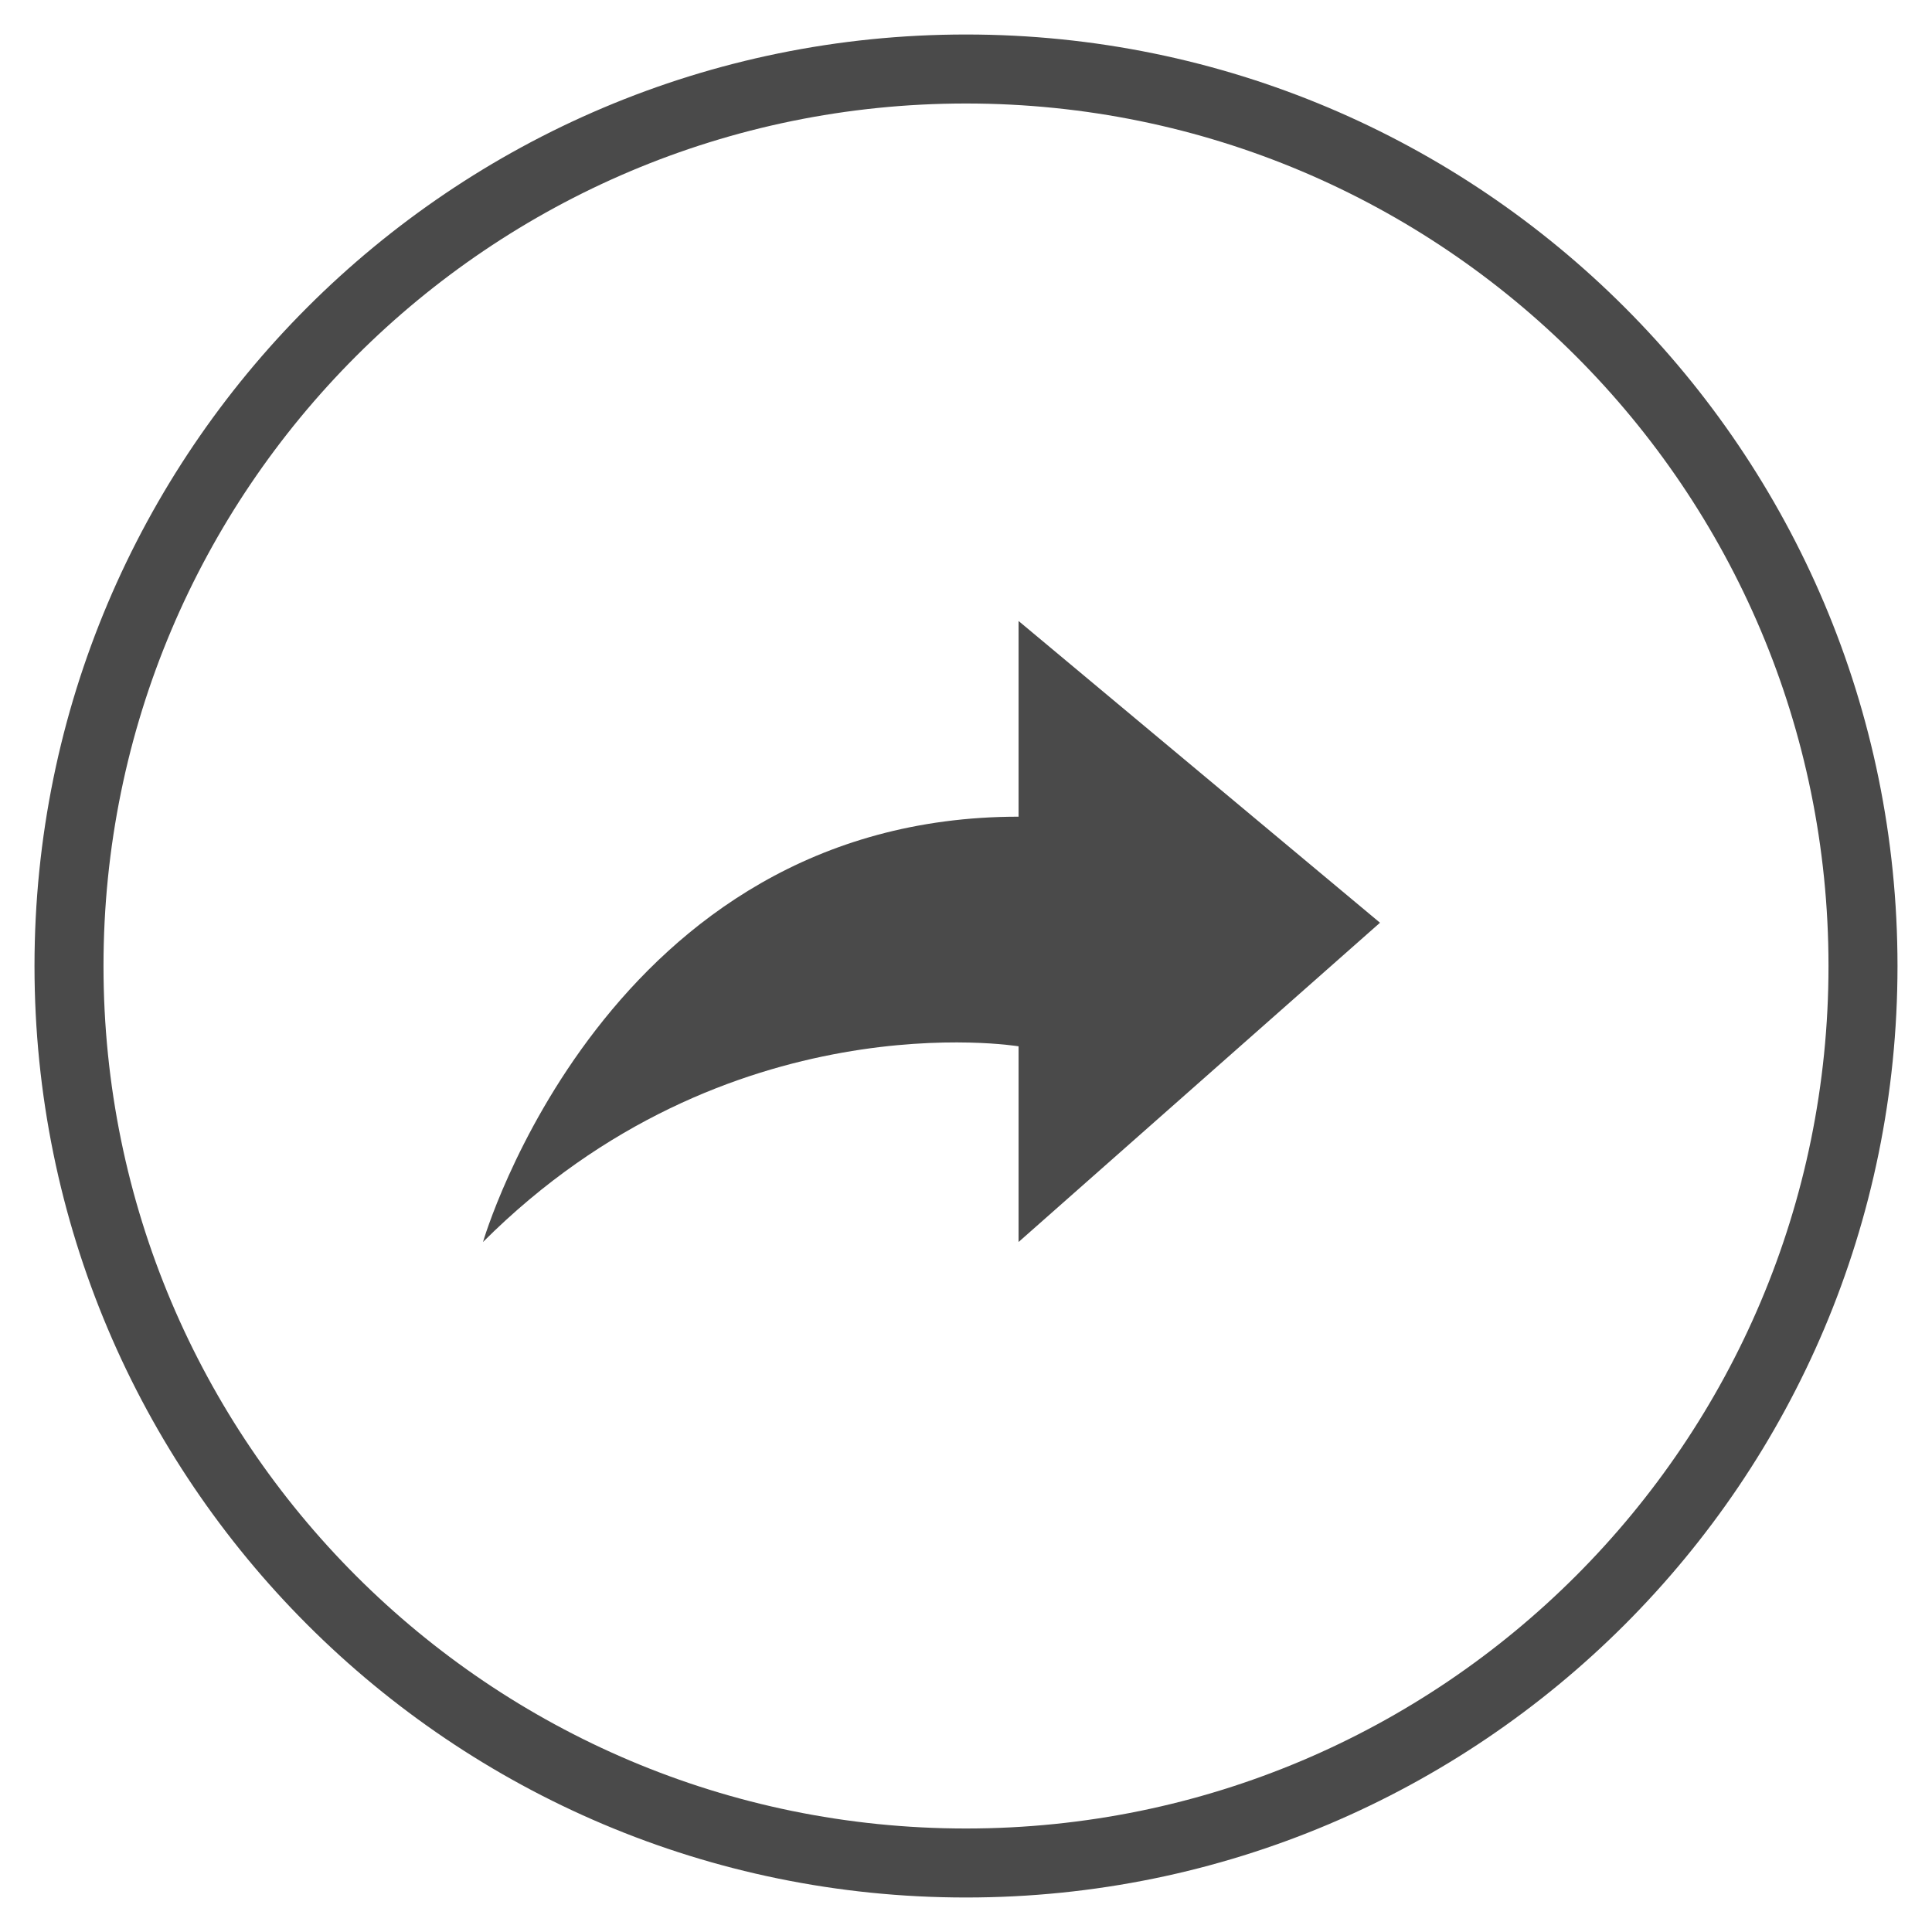
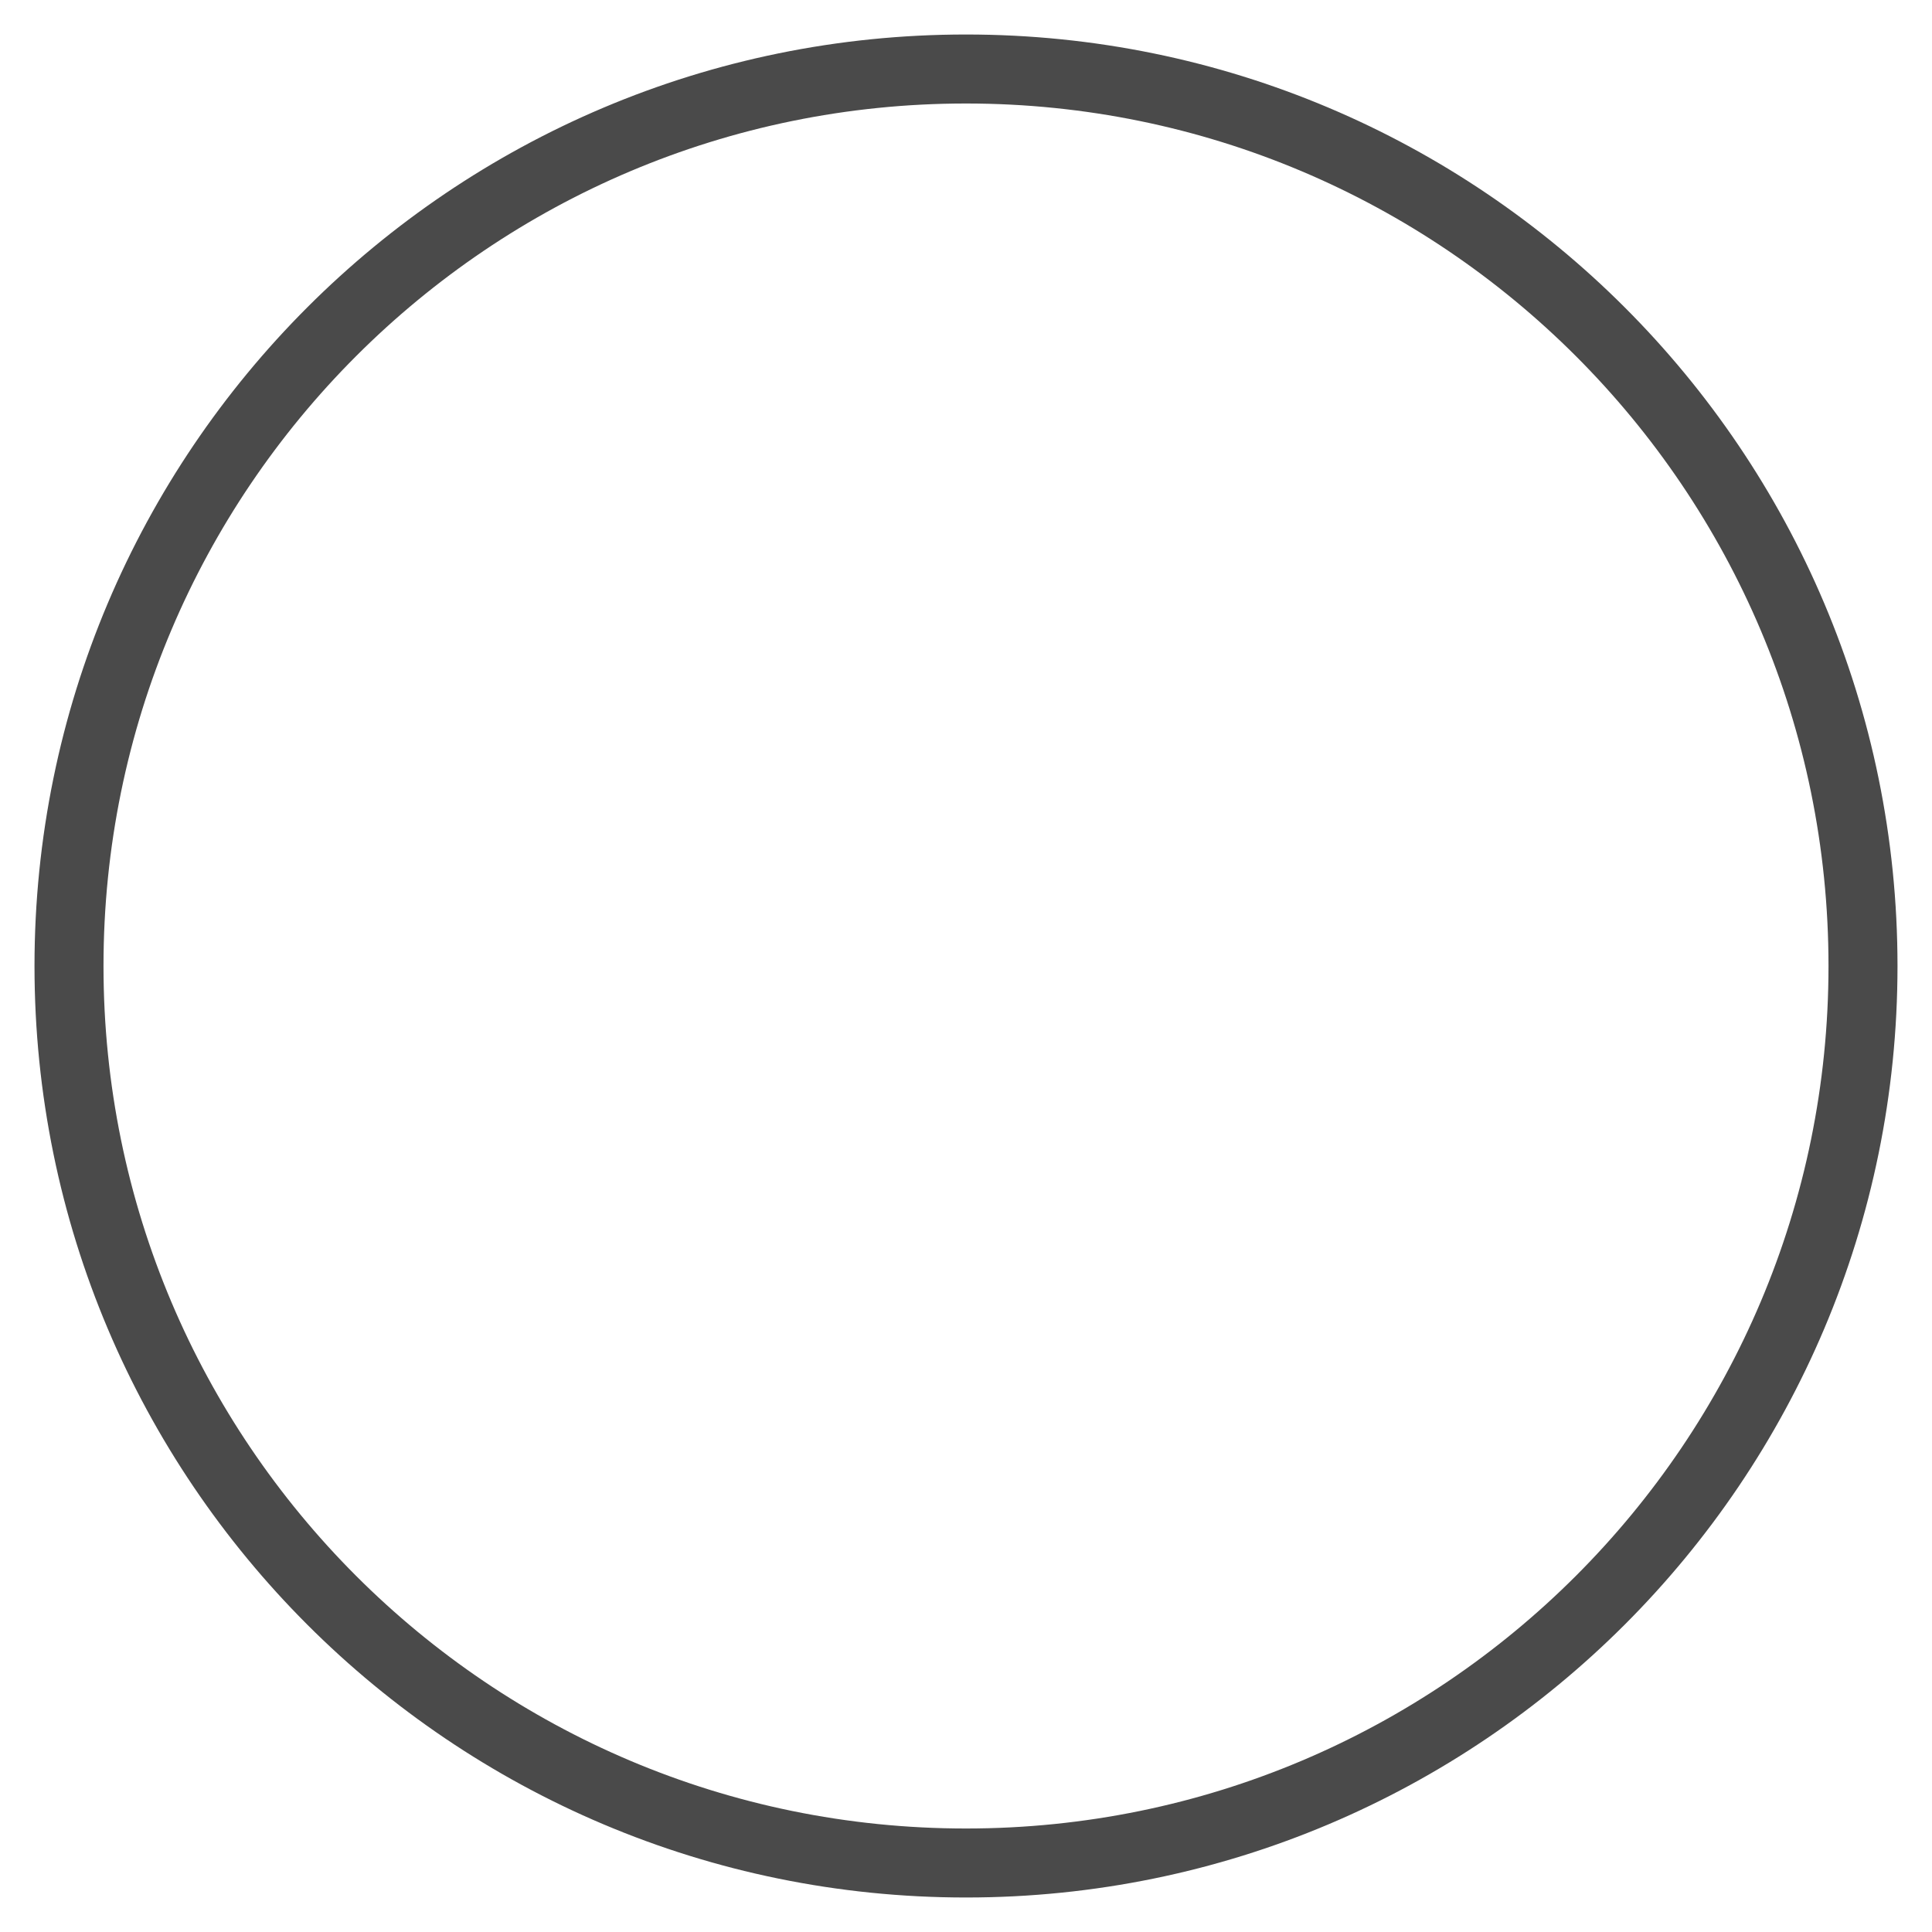
<svg xmlns="http://www.w3.org/2000/svg" width="28px" height="28px" viewBox="0 0 28 28" version="1.1">
  <title>open</title>
  <desc>Created with Sketch.</desc>
  <defs />
  <g id="Mobile-screens" stroke="none" stroke-width="1" fill="none" fill-rule="evenodd">
    <g id="MetaMascara-Mobile---structured" transform="translate(-329, -93)">
      <g id="open" transform="translate(330, 94)">
        <path d="M26,13 C26,20.18 20.18,26 13,26 C5.82,26 0,20.18 0,13 C0,5.82 5.82,0 13,0 C20.18,0 26,5.82 26,13 Z" id="Stroke-3" stroke="#4A4A4A" />
-         <path d="M6,17 C6,17 7.787,10.836 13.762,10.836 L13.762,8 L19,12.373 L13.762,17 L13.762,14.164 C13.762,14.164 9.541,13.463 6,17" id="Fill-5" fill="#4A4A4A" />
      </g>
    </g>
  </g>
</svg>